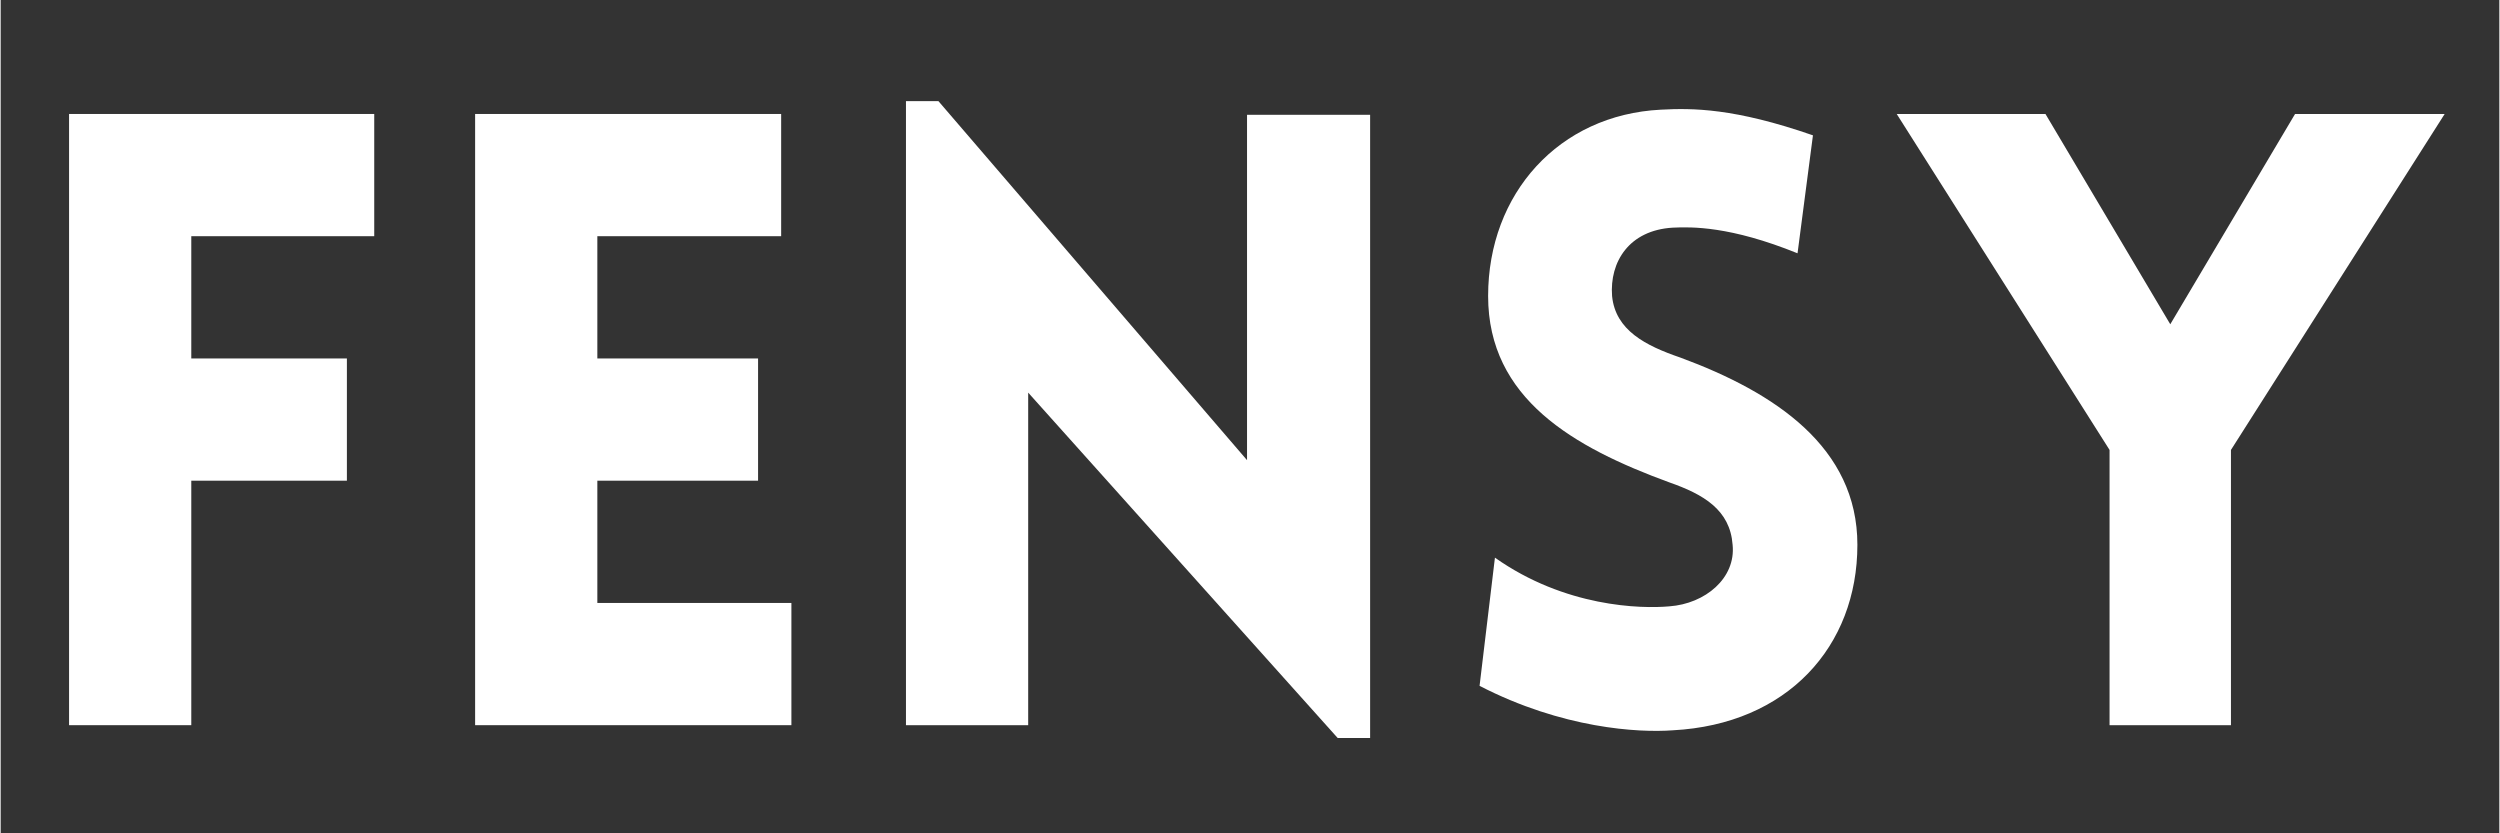
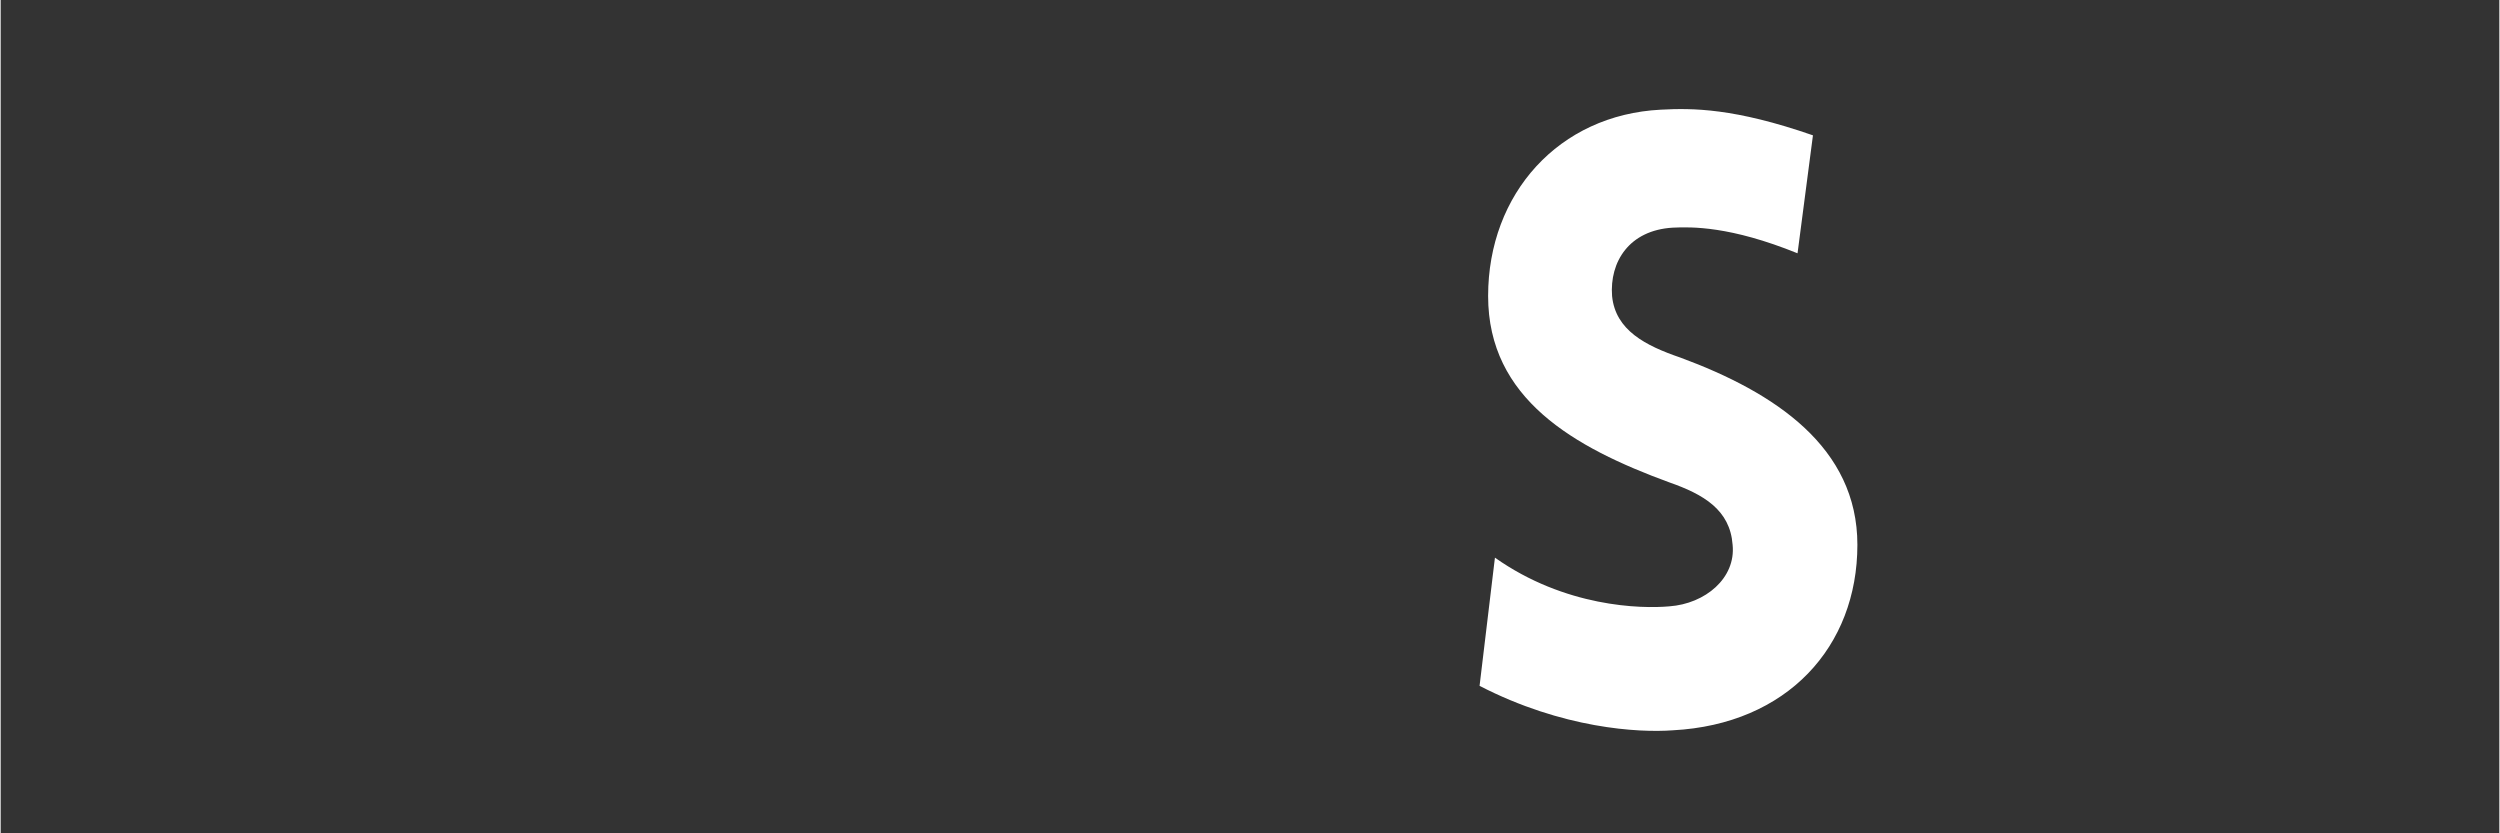
<svg xmlns="http://www.w3.org/2000/svg" version="1.0" preserveAspectRatio="xMidYMid meet" height="100" viewBox="0 0 224.88 75" zoomAndPan="magnify" width="300">
  <rect x="0" y="0" width="224.88" height="75" fill="#333333" stroke="none" />
  <defs>
    <g />
  </defs>
  <g fill-opacity="1" fill="#ffffff">
    <g transform="translate(0, 65.266)">
      <g>
-         <path d="M 33.621 -44.008 L 33.621 -55.008 L 6.156 -55.008 L 6.156 0 L 17.156 0 L 17.156 -22.004 L 31.16 -22.004 L 31.16 -33.004 L 17.156 -33.004 L 17.156 -44.008 Z M 33.621 -44.008" />
-       </g>
+         </g>
    </g>
  </g>
  <g fill-opacity="1" fill="#ffffff">
    <g transform="translate(36.545, 65.266)">
      <g>
-         <path d="M 34.621 0 L 34.621 -11 L 17.156 -11 L 17.156 -22.004 L 31.621 -22.004 L 31.621 -33.004 L 17.156 -33.004 L 17.156 -44.008 L 33.699 -44.008 L 33.699 -55.008 L 6.156 -55.008 L 6.156 0 Z M 34.621 0" />
-       </g>
+         </g>
    </g>
  </g>
  <g fill-opacity="1" fill="#ffffff">
    <g transform="translate(75.321, 65.266)">
      <g>
-         <path d="M 17.156 -29.93 L 45.008 1.152 L 47.93 1.152 L 47.93 -54.934 L 36.852 -54.934 L 36.852 -23.852 L 9.078 -56.164 L 6.156 -56.164 L 6.156 0 L 17.156 0 Z M 17.156 -29.93" />
-       </g>
+         </g>
    </g>
  </g>
  <g fill-opacity="1" fill="#ffffff">
    <g transform="translate(129.484, 65.266)">
      <g>
        <path d="M 3.617 -3.539 C 11.078 0.309 17.926 0.691 21.004 0.461 C 31.312 -0.078 37.621 -7.078 37.621 -16.234 C 37.621 -25.004 30.234 -29.93 21.695 -33.082 C 18.543 -34.16 15.848 -35.543 15.543 -38.621 C 15.309 -41.699 17.078 -44.547 21.004 -44.777 C 22.695 -44.855 26.16 -44.93 32.234 -42.469 L 33.621 -53.086 C 26.543 -55.547 22.773 -55.547 19.926 -55.395 C 10.77 -54.934 4.387 -47.855 4.387 -38.621 C 4.387 -29.391 12.078 -25.004 20.695 -21.852 C 23.773 -20.773 26.16 -19.387 26.391 -16.234 C 26.695 -13.234 23.926 -10.926 20.695 -10.695 C 18.156 -10.465 11.309 -10.617 5 -15.078 Z M 3.617 -3.539" />
      </g>
    </g>
  </g>
  <g fill-opacity="1" fill="#ffffff">
    <g transform="translate(170.183, 65.266)">
      <g>
-         <path d="M 19.617 0 L 30.543 0 L 30.543 -24.773 L 49.777 -55.008 L 36.312 -55.008 L 25.082 -36.082 L 13.848 -55.008 L 0.461 -55.008 L 19.617 -24.773 Z M 19.617 0" />
-       </g>
+         </g>
    </g>
  </g>
</svg>